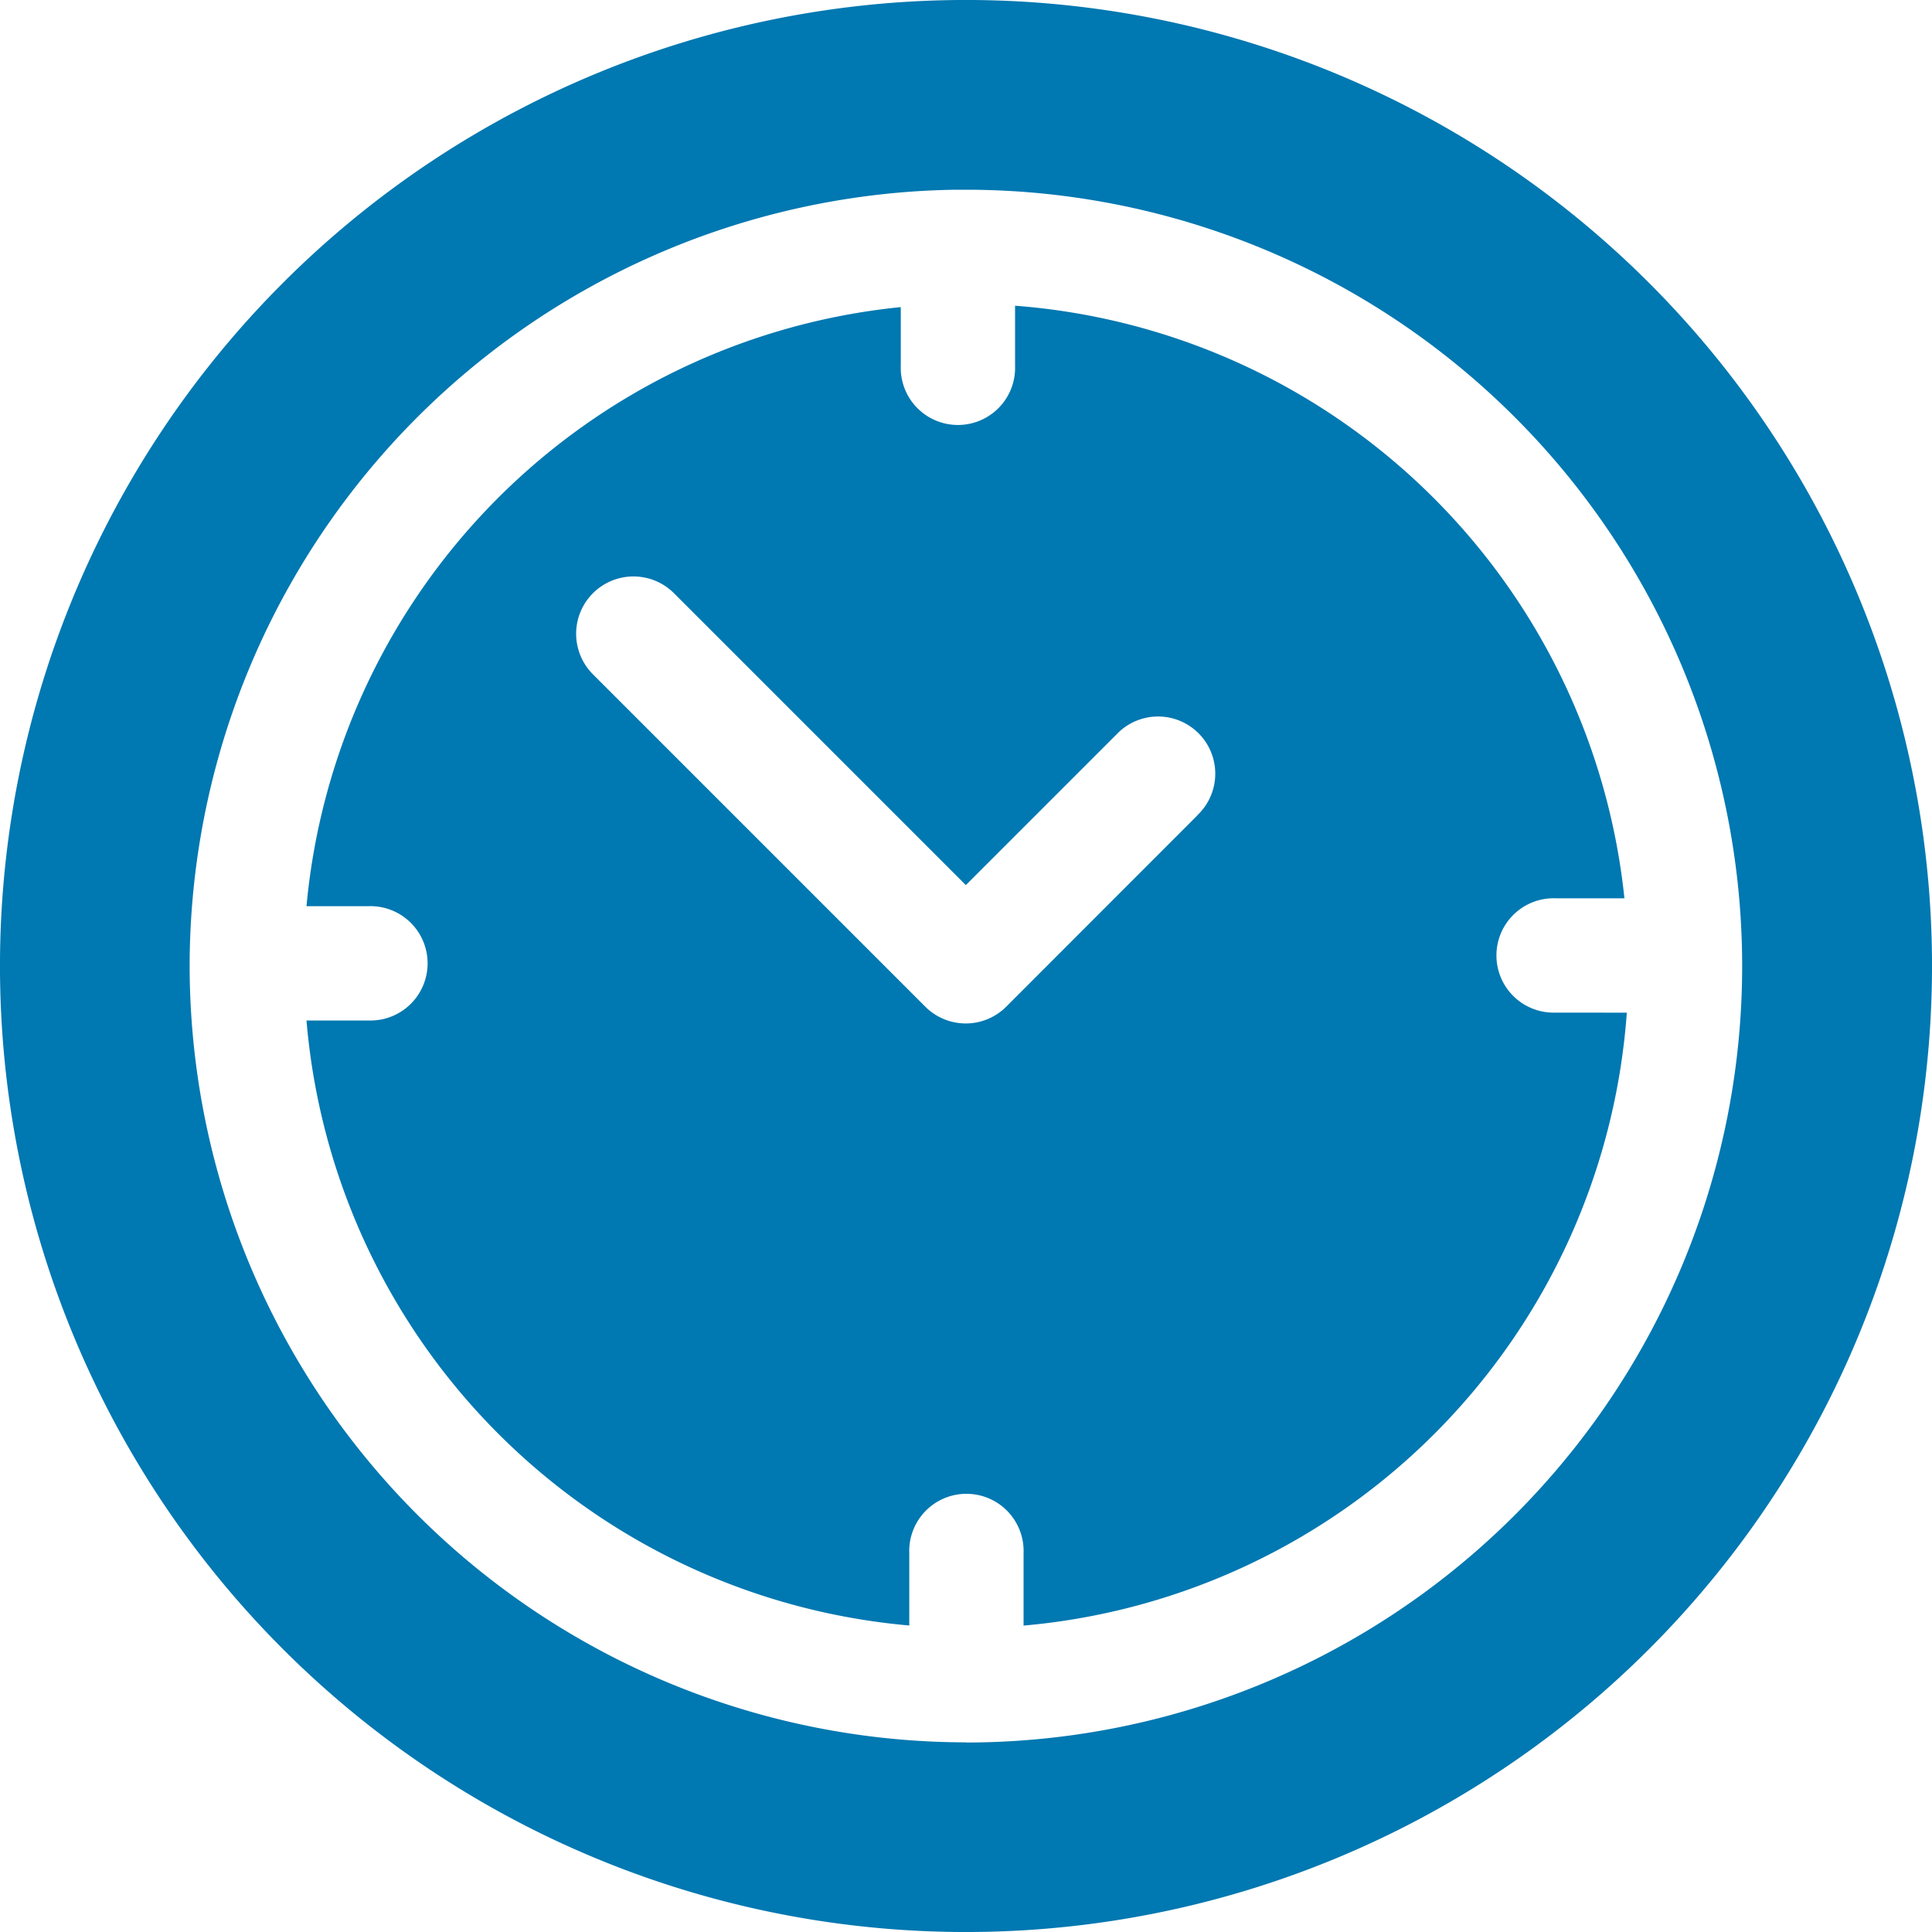
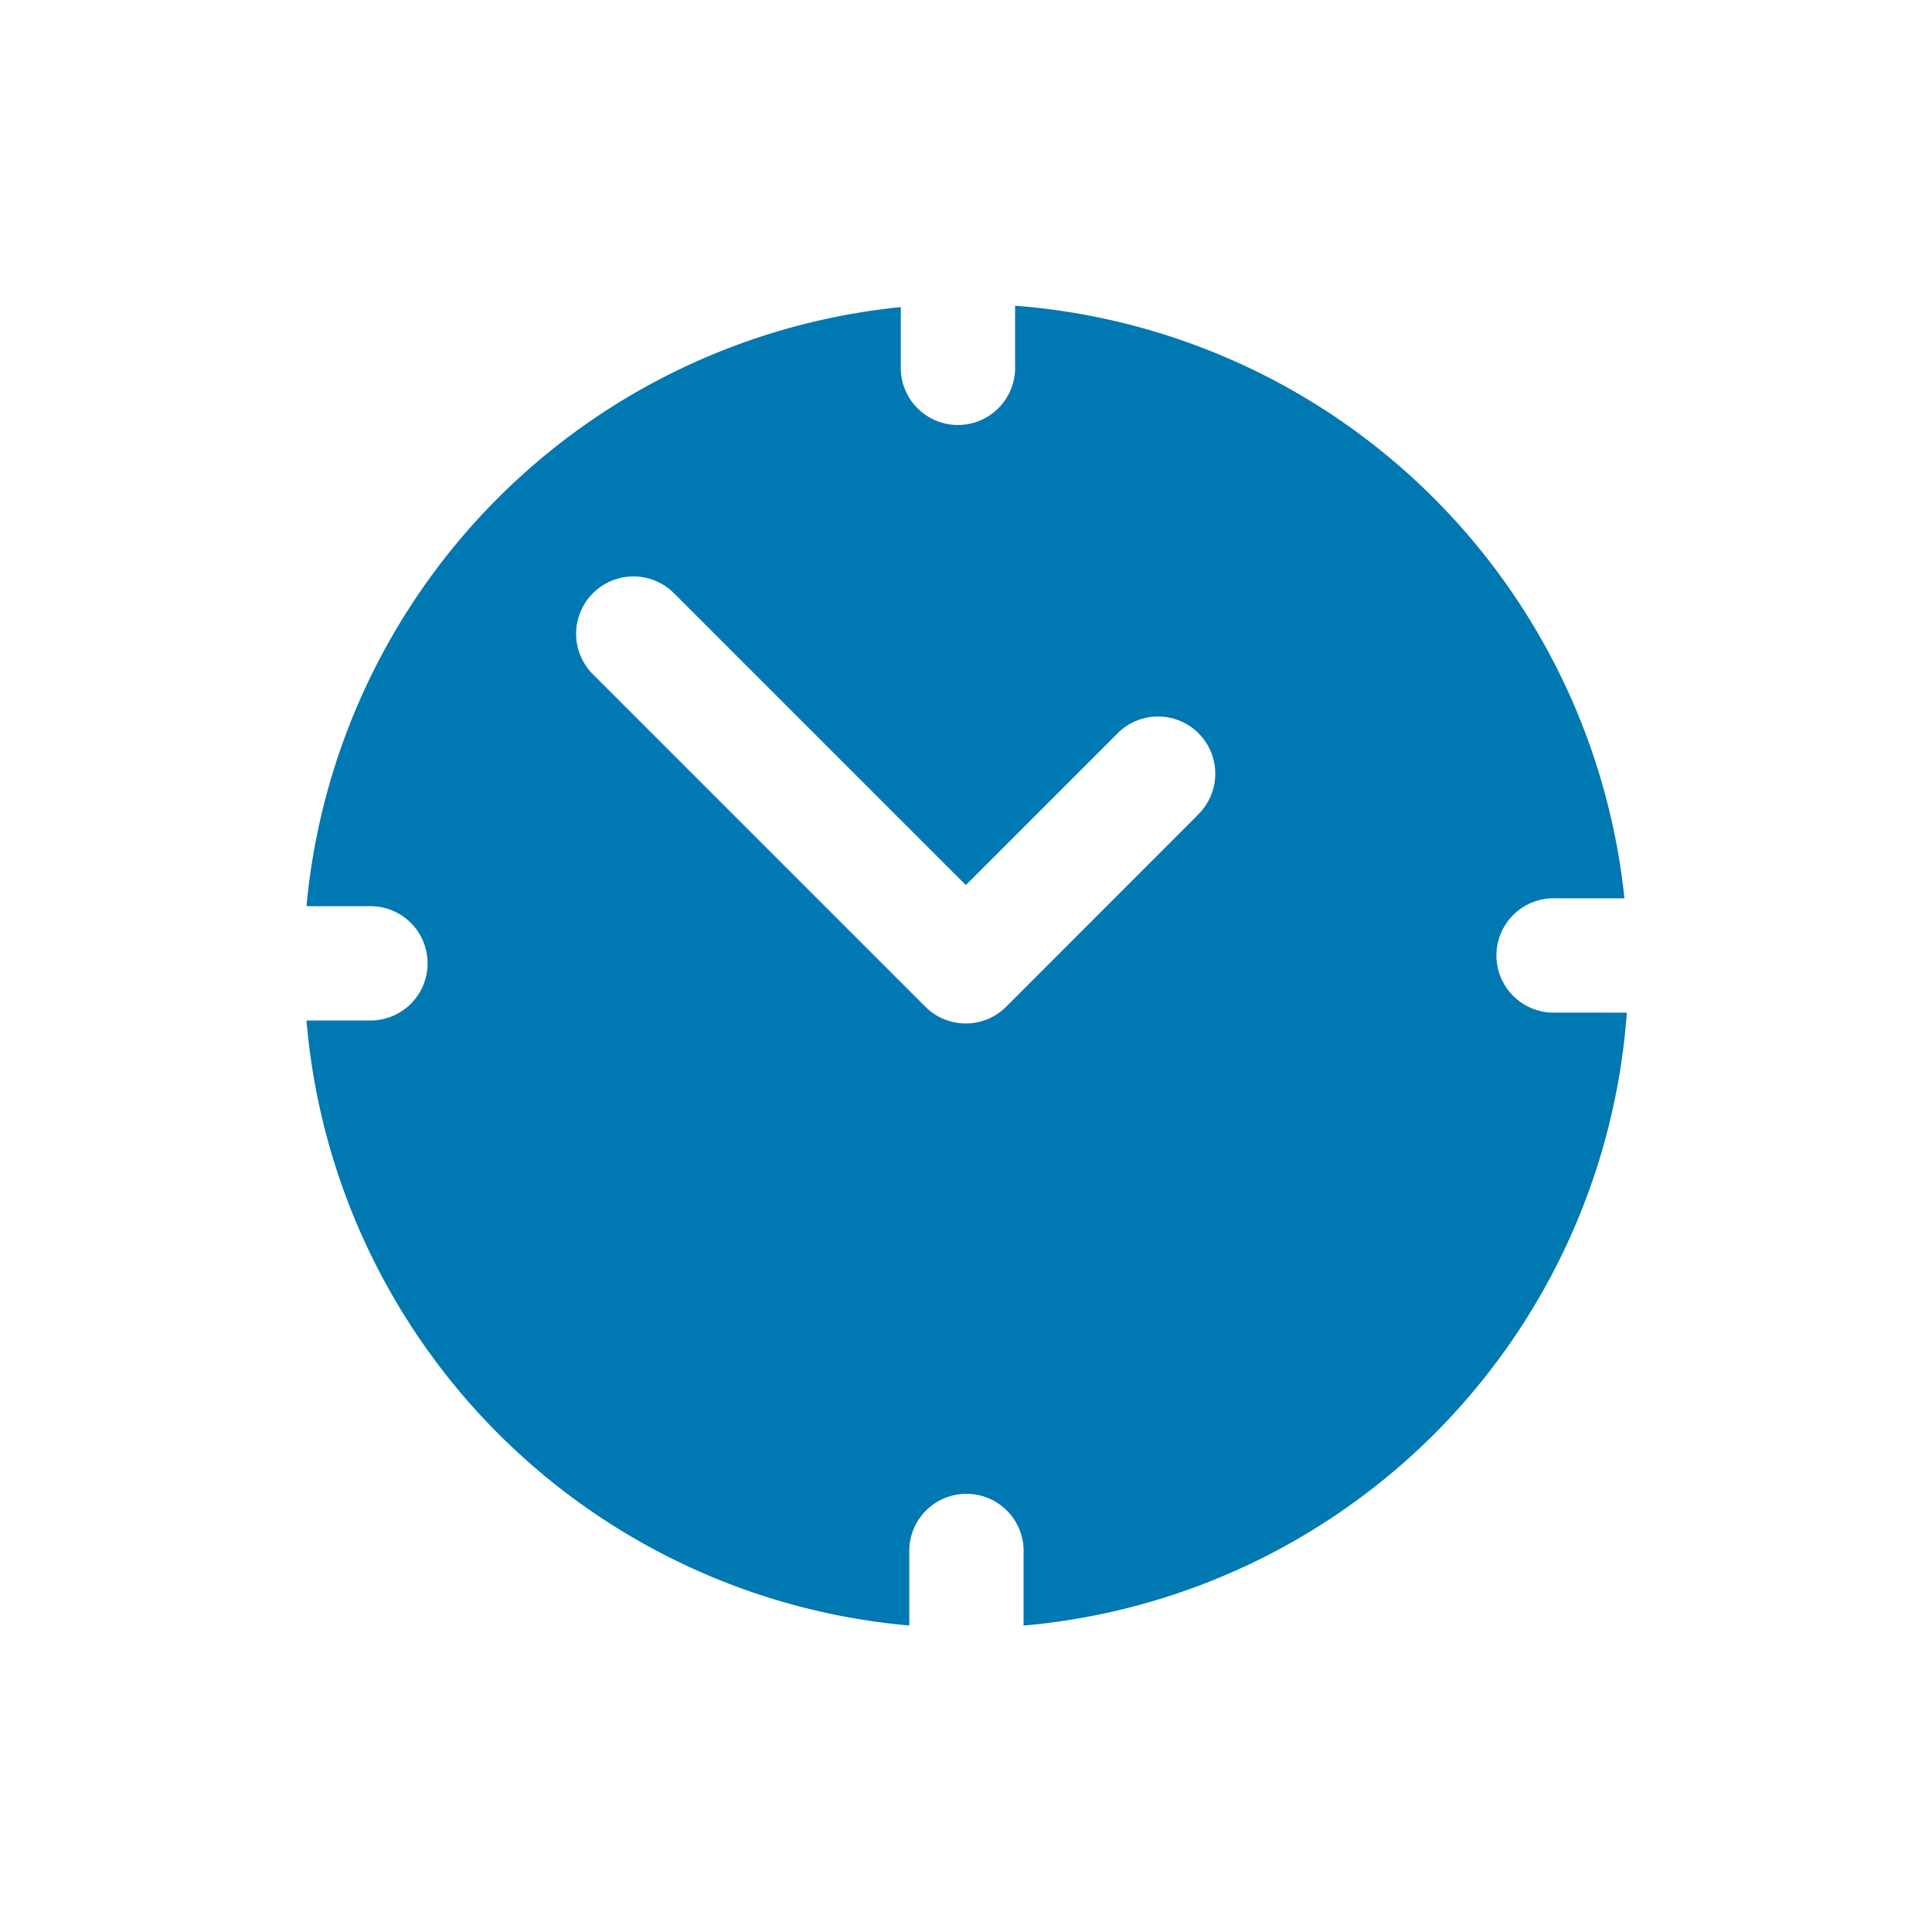
<svg xmlns="http://www.w3.org/2000/svg" id="icon-clock-v01" width="25" height="25" viewBox="0 0 25 25">
  <g id="Group_100" data-name="Group 100">
    <g id="Group_99" data-name="Group 99">
-       <path id="Path_39" data-name="Path 39" d="M21.339,3.661A12.5,12.5,0,0,0,3.661,21.339,12.5,12.5,0,0,0,21.339,3.661ZM12.5,22.546A10.058,10.058,0,0,1,2.454,12.5c0-.009,0-.018,0-.027s0,0,0-.007,0-.008,0-.011a10.057,10.057,0,0,1,9.909-10l.034,0h.1a10.046,10.046,0,1,1,0,20.093Z" transform="translate(0 0)" fill="#0078b1" />
-     </g>
+       </g>
  </g>
  <g id="Group_102" data-name="Group 102" transform="translate(3.962 3.956)">
    <g id="Group_101" data-name="Group 101">
      <path id="Path_40" data-name="Path 40" d="M97.311,90.176a.74.74,0,1,1,0-1.479H98.2a8.582,8.582,0,0,0-7.885-7.668v.776a.74.74,0,1,1-1.479,0v-.758a8.582,8.582,0,0,0-7.69,7.752h.8a.74.74,0,1,1,0,1.479h-.8a8.581,8.581,0,0,0,7.8,7.829V97.17a.74.74,0,1,1,1.479,0v.938a8.58,8.58,0,0,0,7.806-7.931Zm-4.637-2.552L90.2,90.1a.74.74,0,0,1-1.046,0l-4.3-4.3A.74.74,0,1,1,85.9,84.748l3.778,3.778,1.948-1.948a.74.74,0,1,1,1.046,1.046Z" transform="translate(-81.142 -81.029)" fill="#0078b1" />
    </g>
  </g>
</svg>